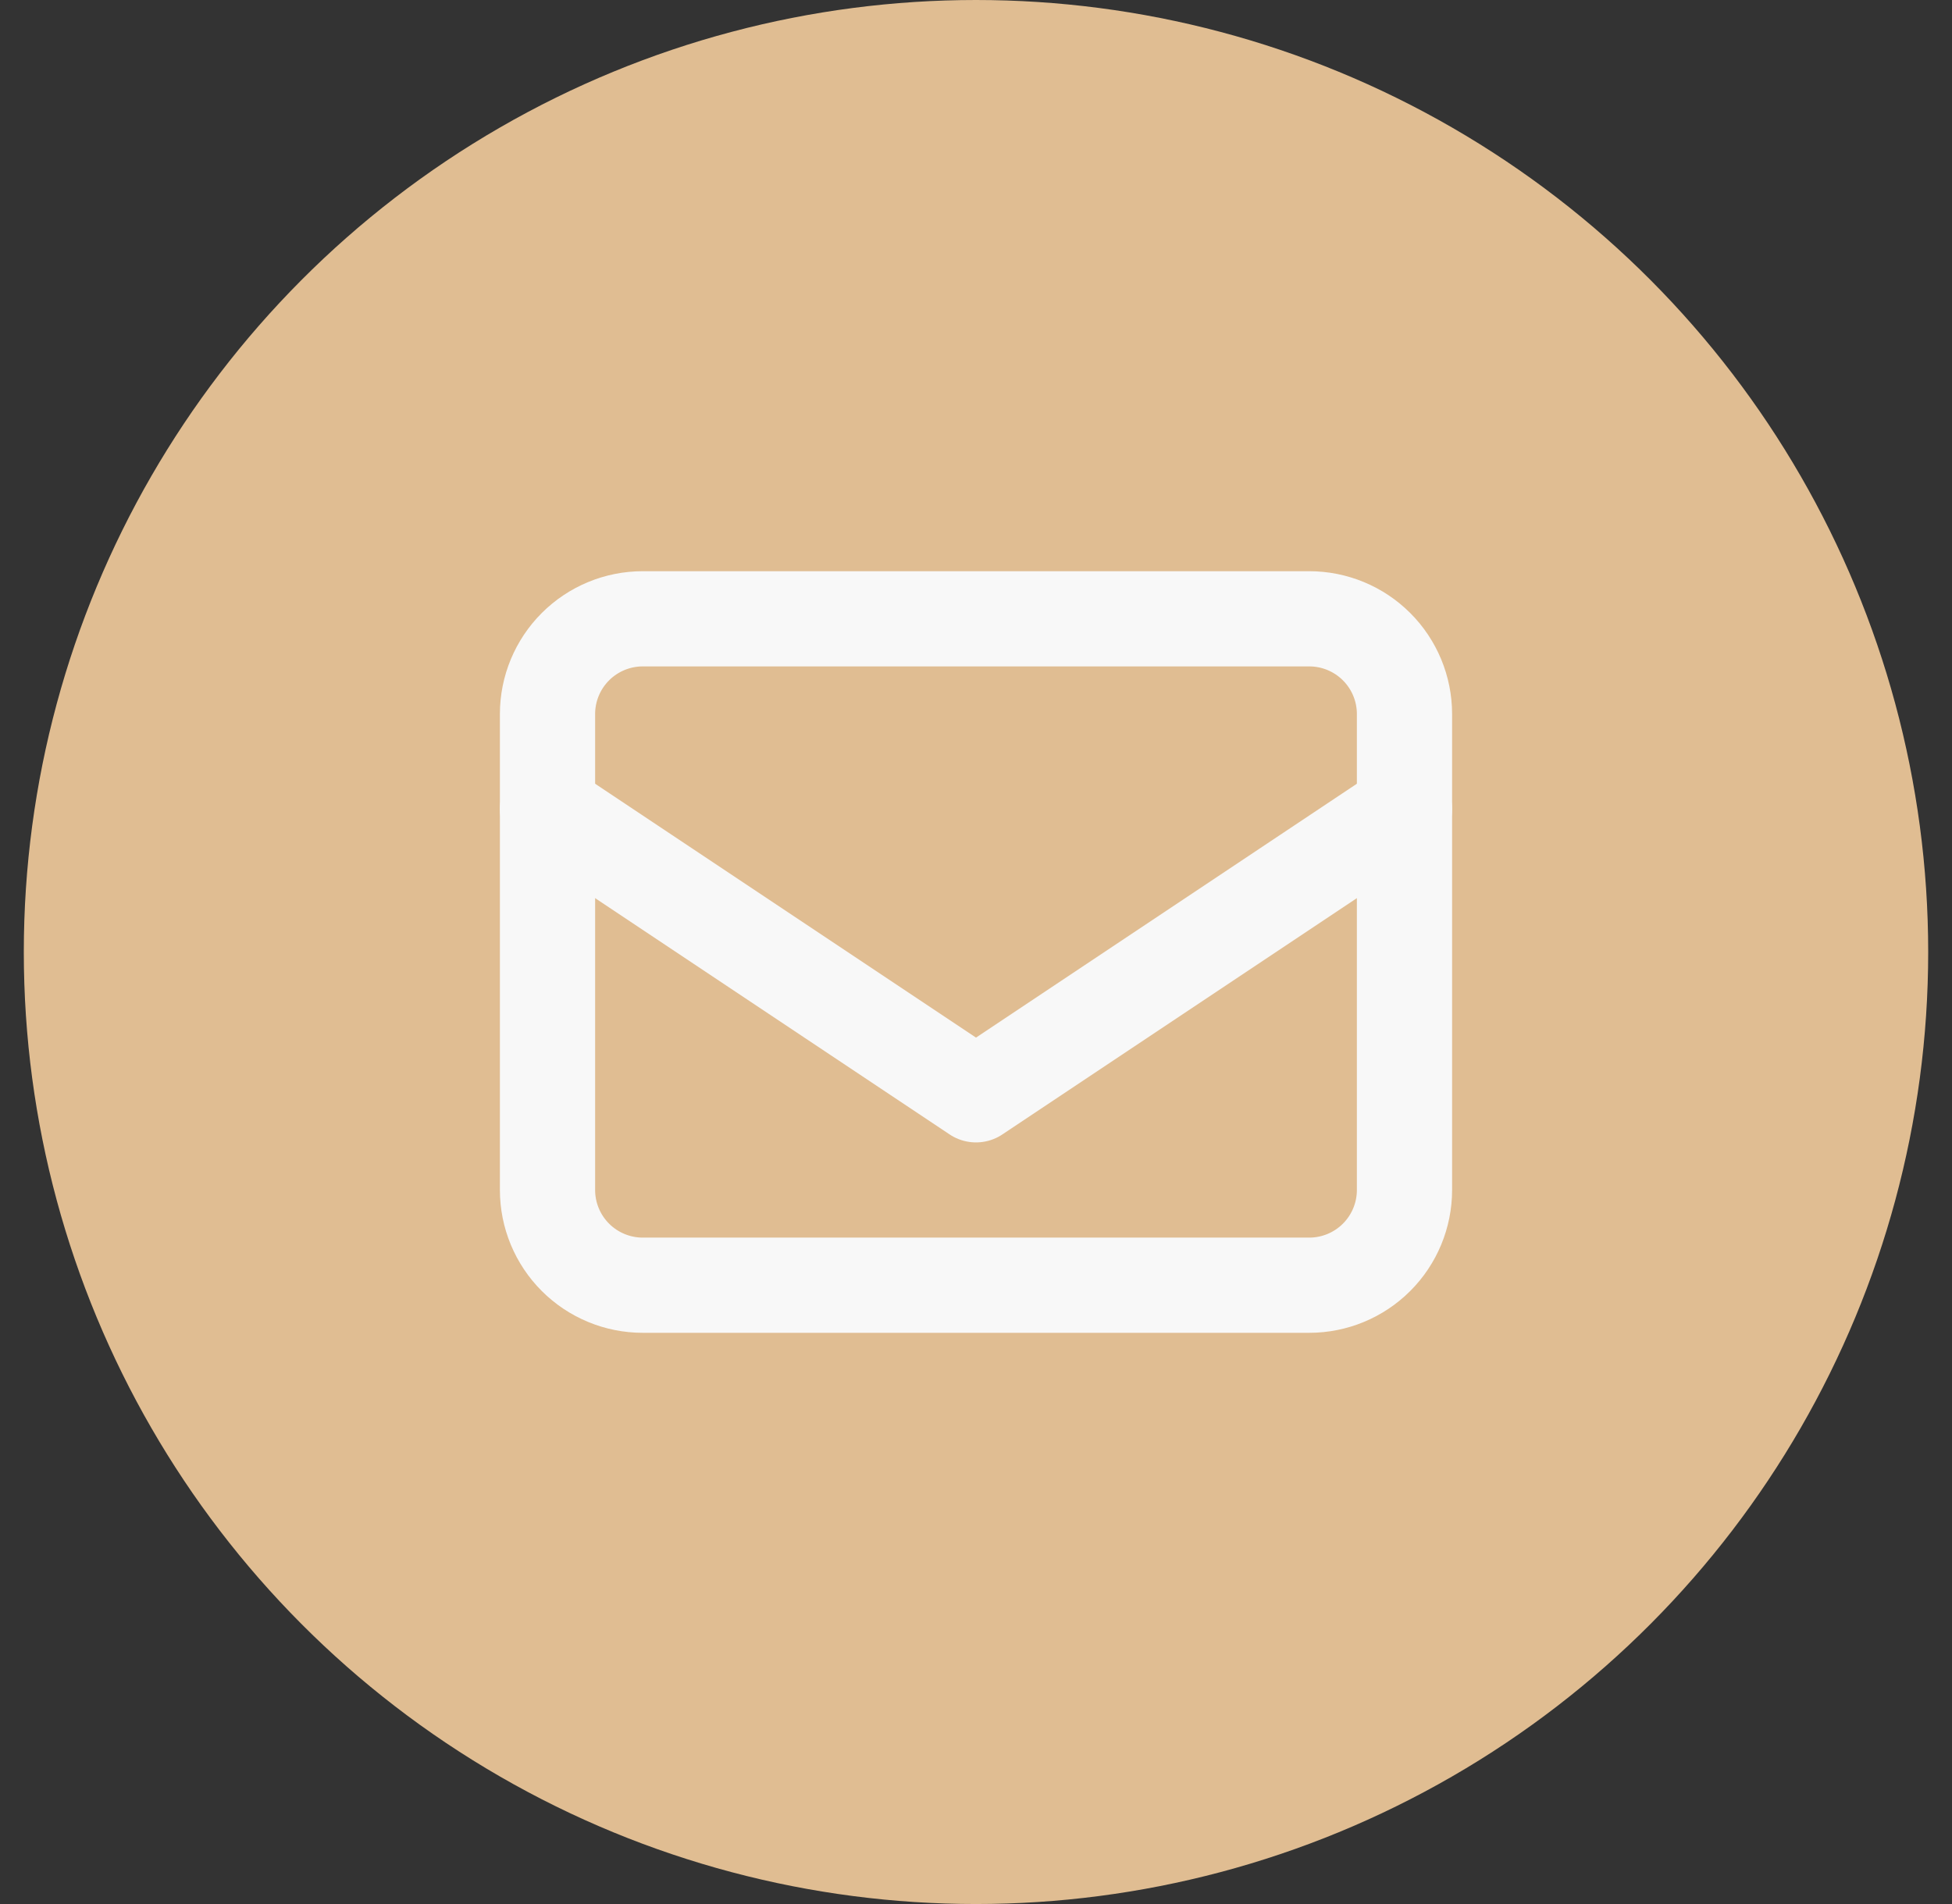
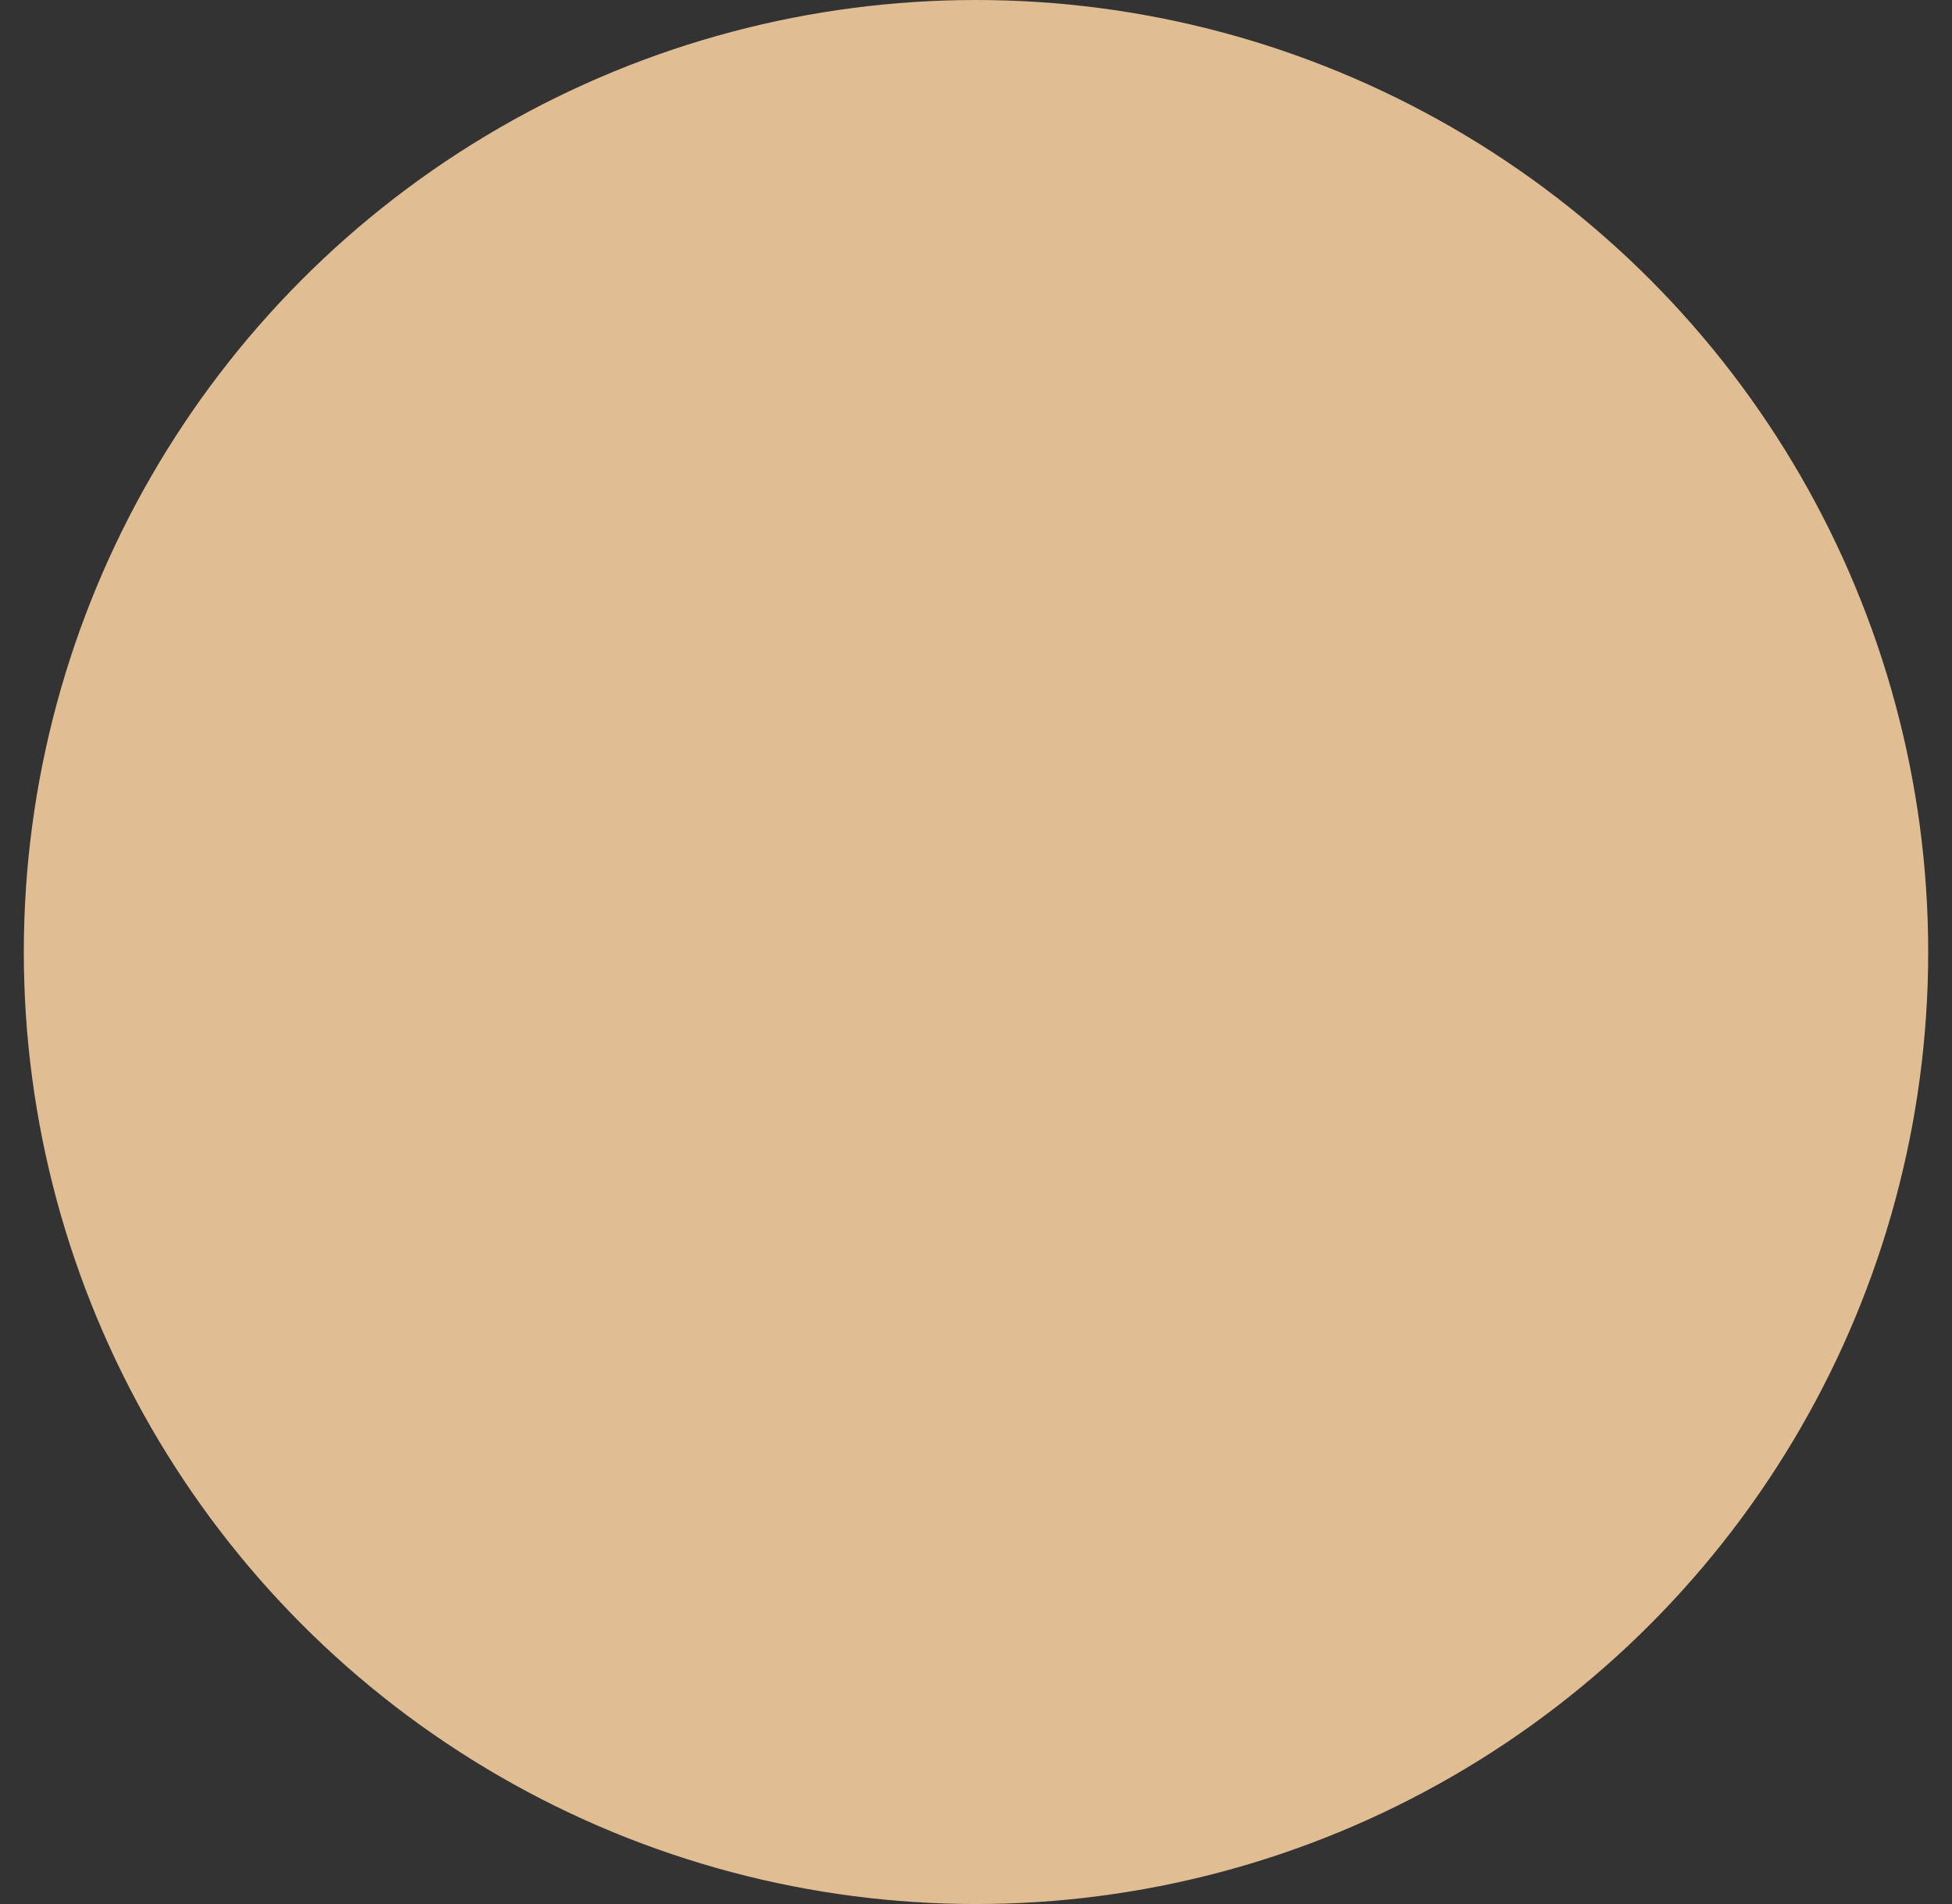
<svg xmlns="http://www.w3.org/2000/svg" width="41" height="40" viewBox="0 0 41 40" fill="none">
  <rect x="0" y="0" width="41" height="40" fill="#333333" stroke="none" />
  <circle cx="20.5" cy="20" r="20" fill="#E0BD92" />
-   <path d="M11.5 15C11.5 14.47 11.711 13.961 12.086 13.586C12.461 13.211 12.97 13 13.5 13H27.5C28.03 13 28.539 13.211 28.914 13.586C29.289 13.961 29.5 14.47 29.5 15V25C29.5 25.53 29.289 26.039 28.914 26.414C28.539 26.789 28.03 27 27.5 27H13.5C12.97 27 12.461 26.789 12.086 26.414C11.711 26.039 11.5 25.53 11.5 25V15Z" stroke="#F8F8F8" stroke-width="2" stroke-linecap="round" stroke-linejoin="round" />
-   <path d="M11.5 17L20.5 23L29.5 17" stroke="#F8F8F8" stroke-width="2" stroke-linecap="round" stroke-linejoin="round" />
</svg>